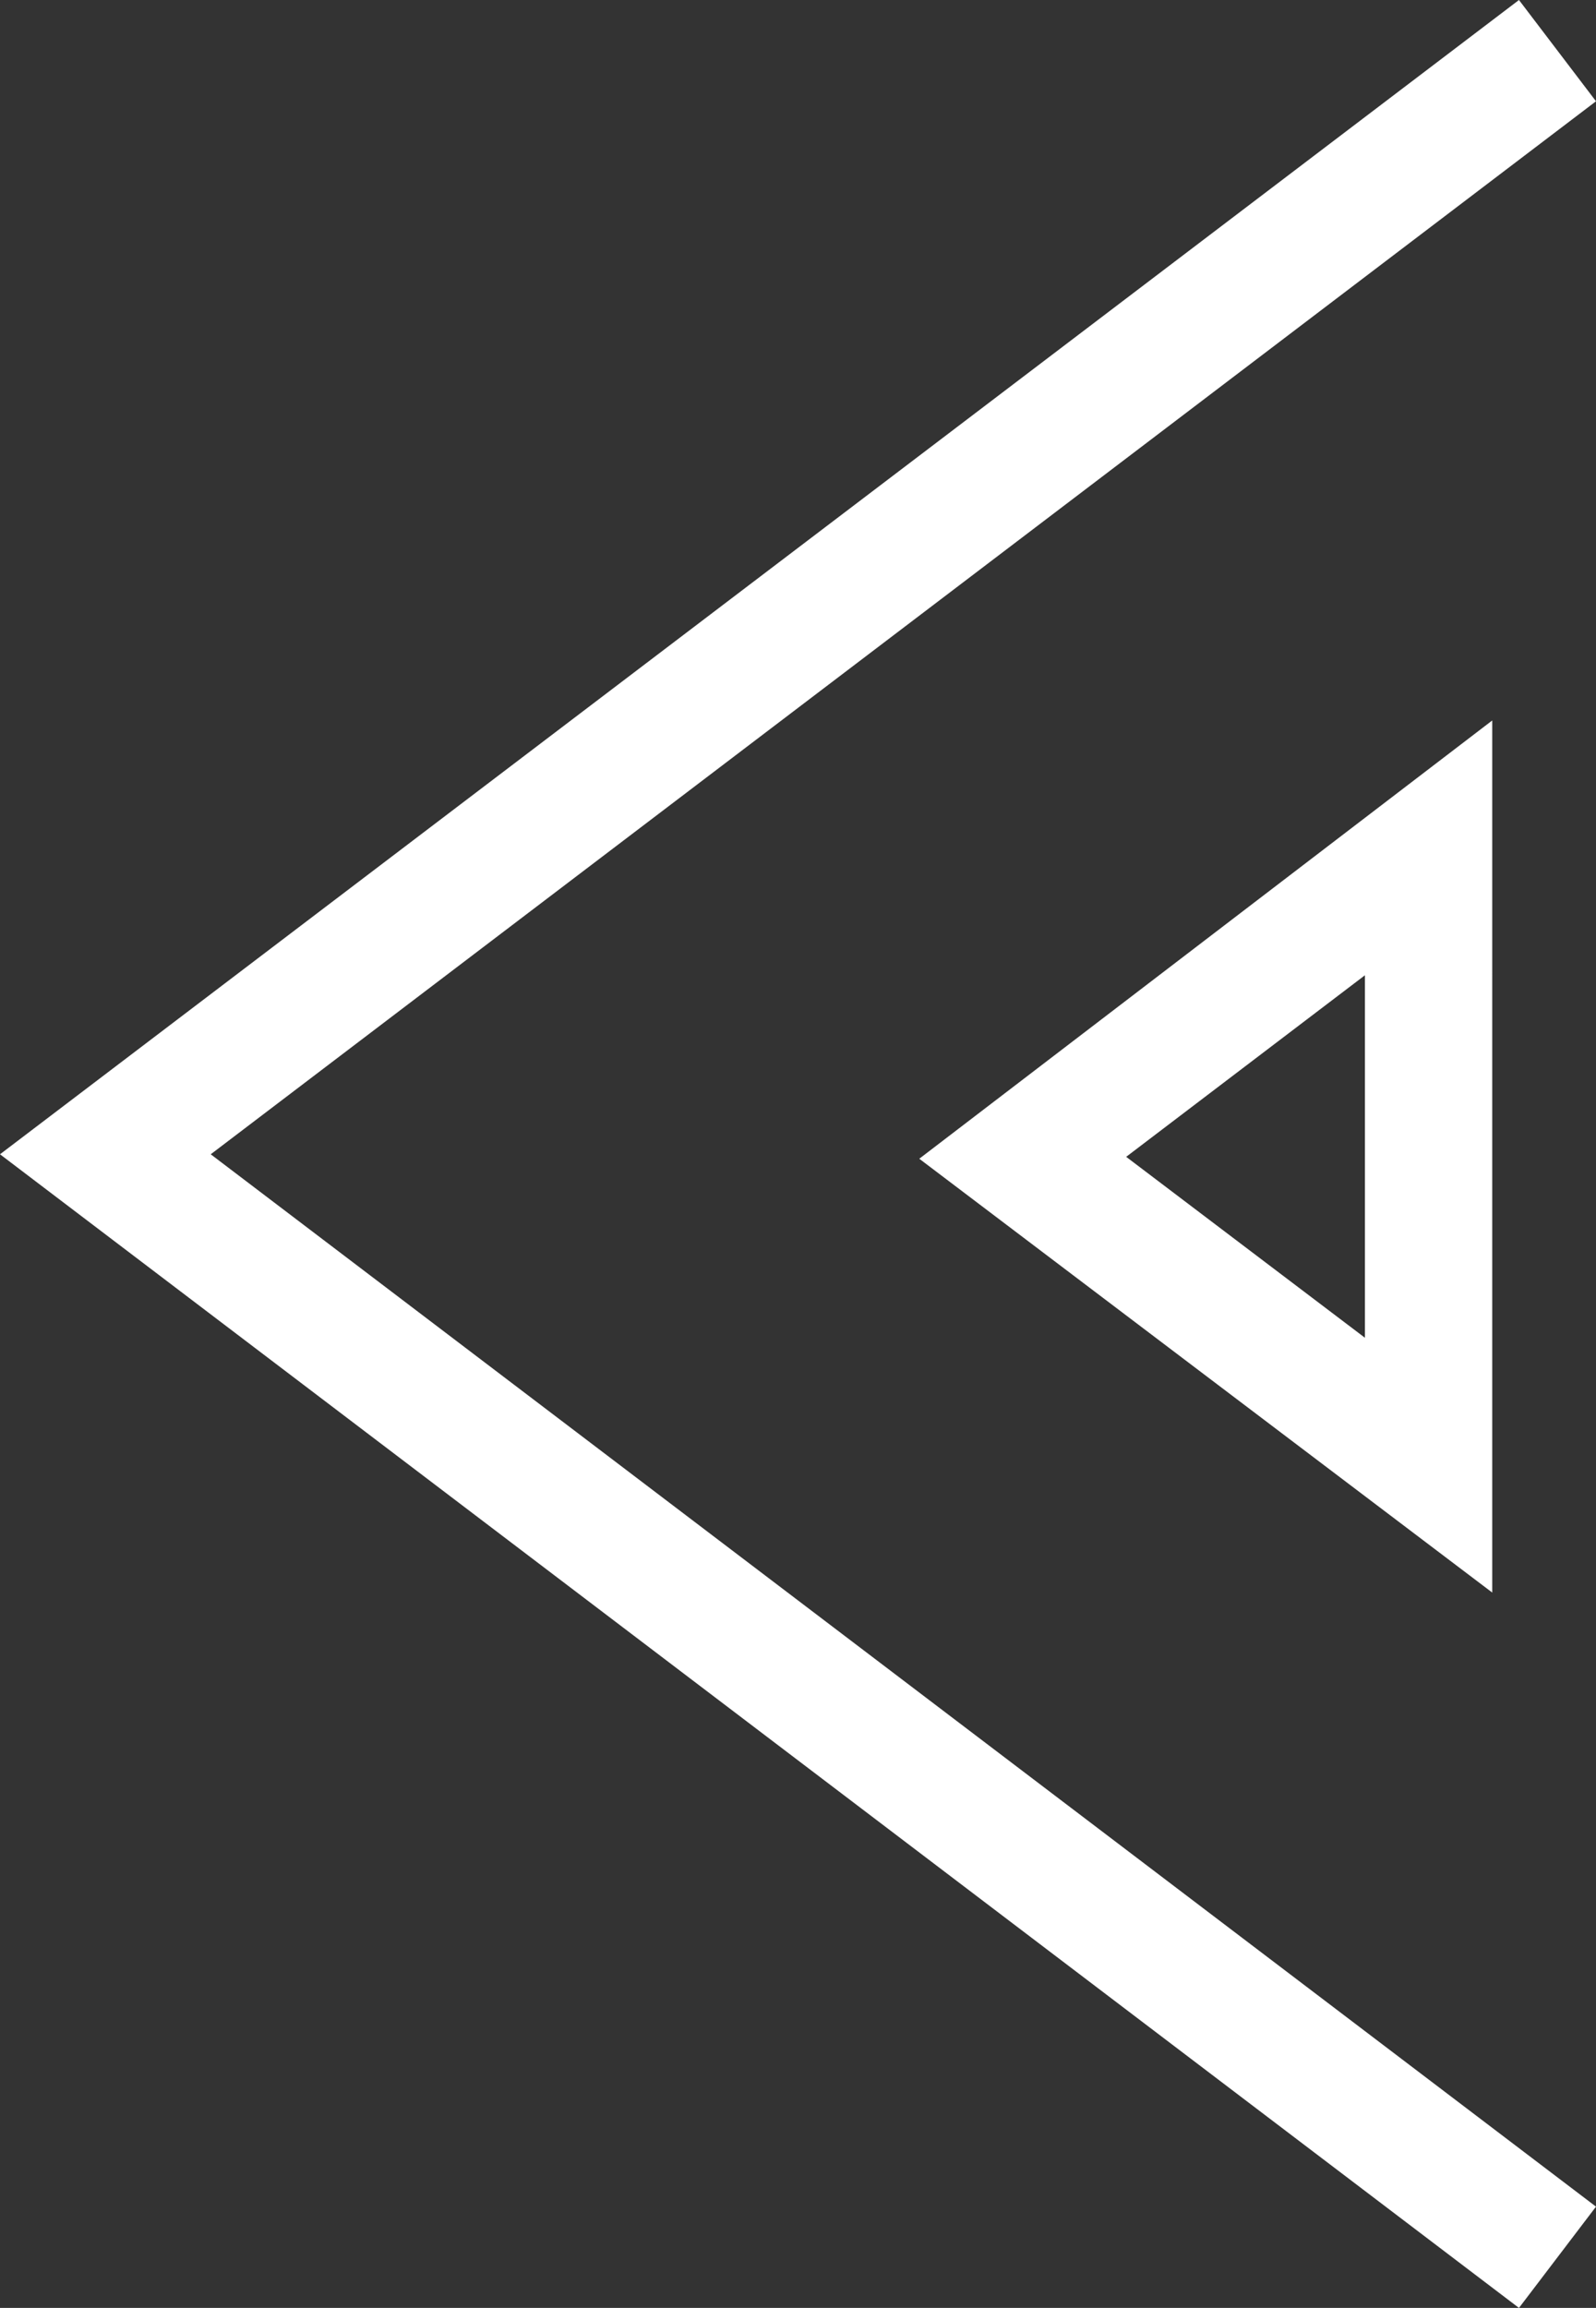
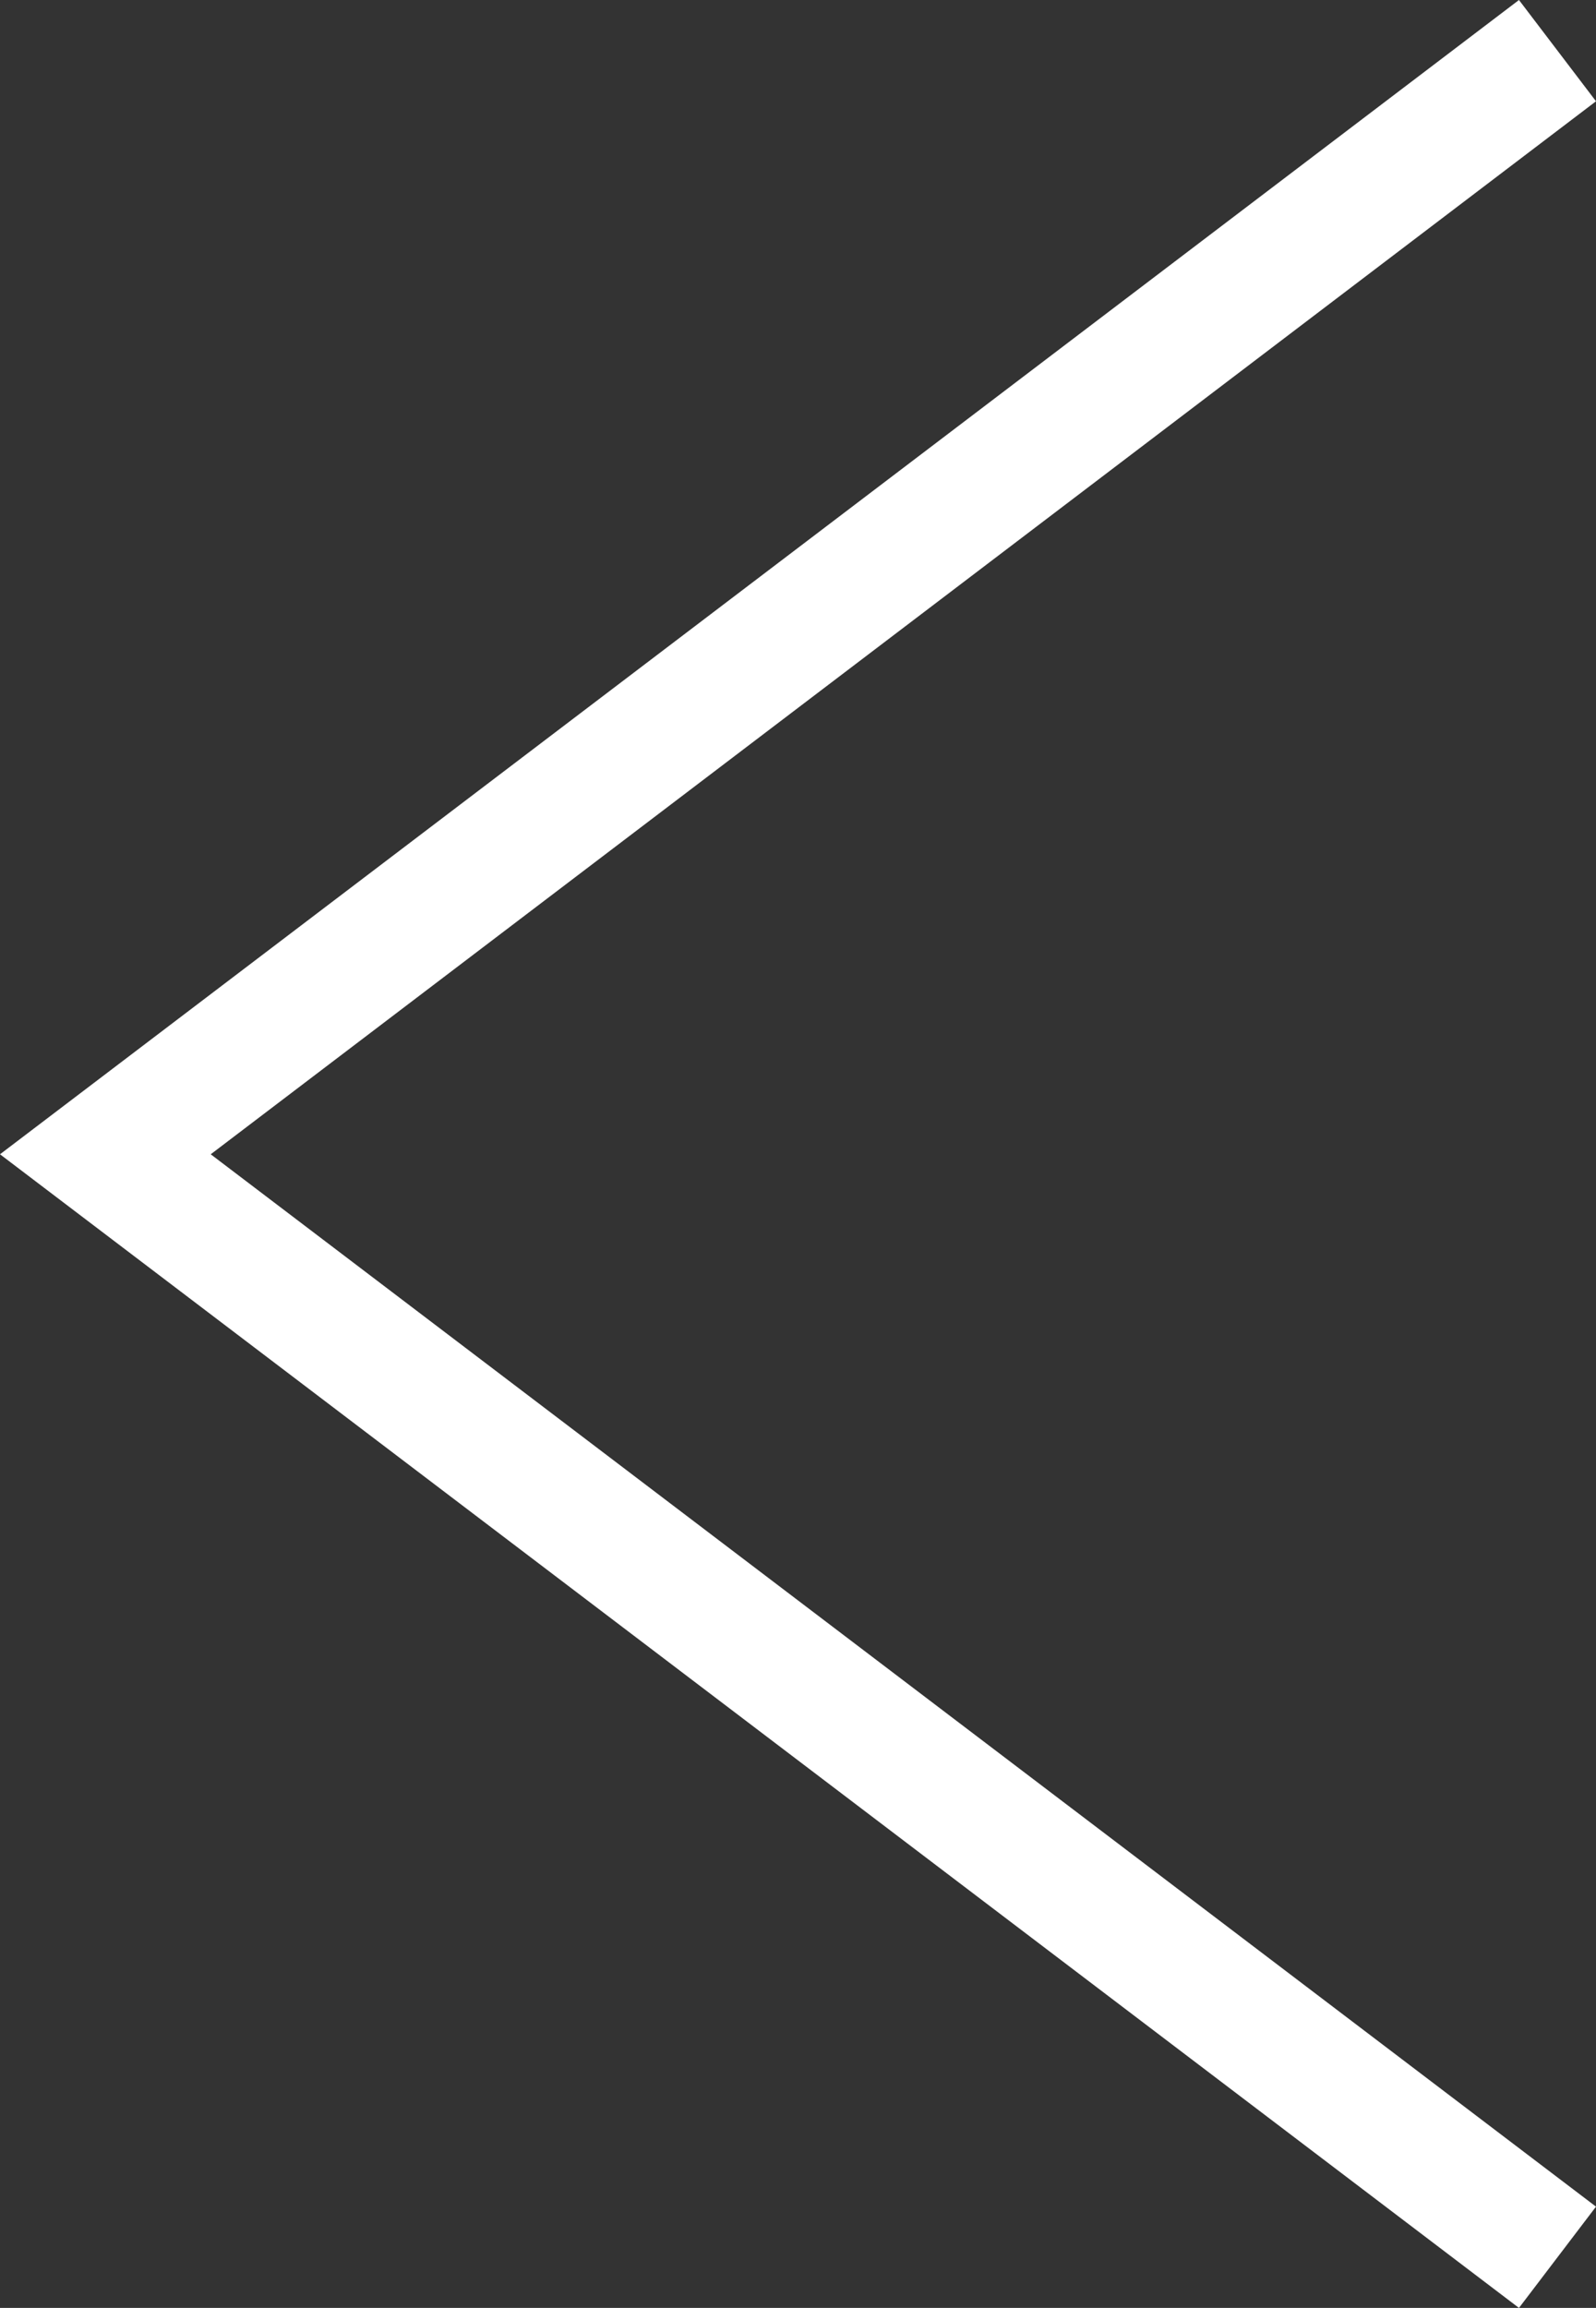
<svg xmlns="http://www.w3.org/2000/svg" viewBox="0 0 25.07 36.23">
  <rect x="0" y="0" width="25.07" height="36.23" fill="#333333" stroke="none" />
  <path fill="#fff" d="M23.86 36.23L0 18.12 23.86 0l1.21 1.59L3.31 18.12l21.76 16.52-1.21 1.59z" />
-   <path d="M21.44 15.27V21l-3.75-2.84 3.75-2.85m2-4l-9 6.88 9 6.81V11.24z" fill="#fff" />
</svg>